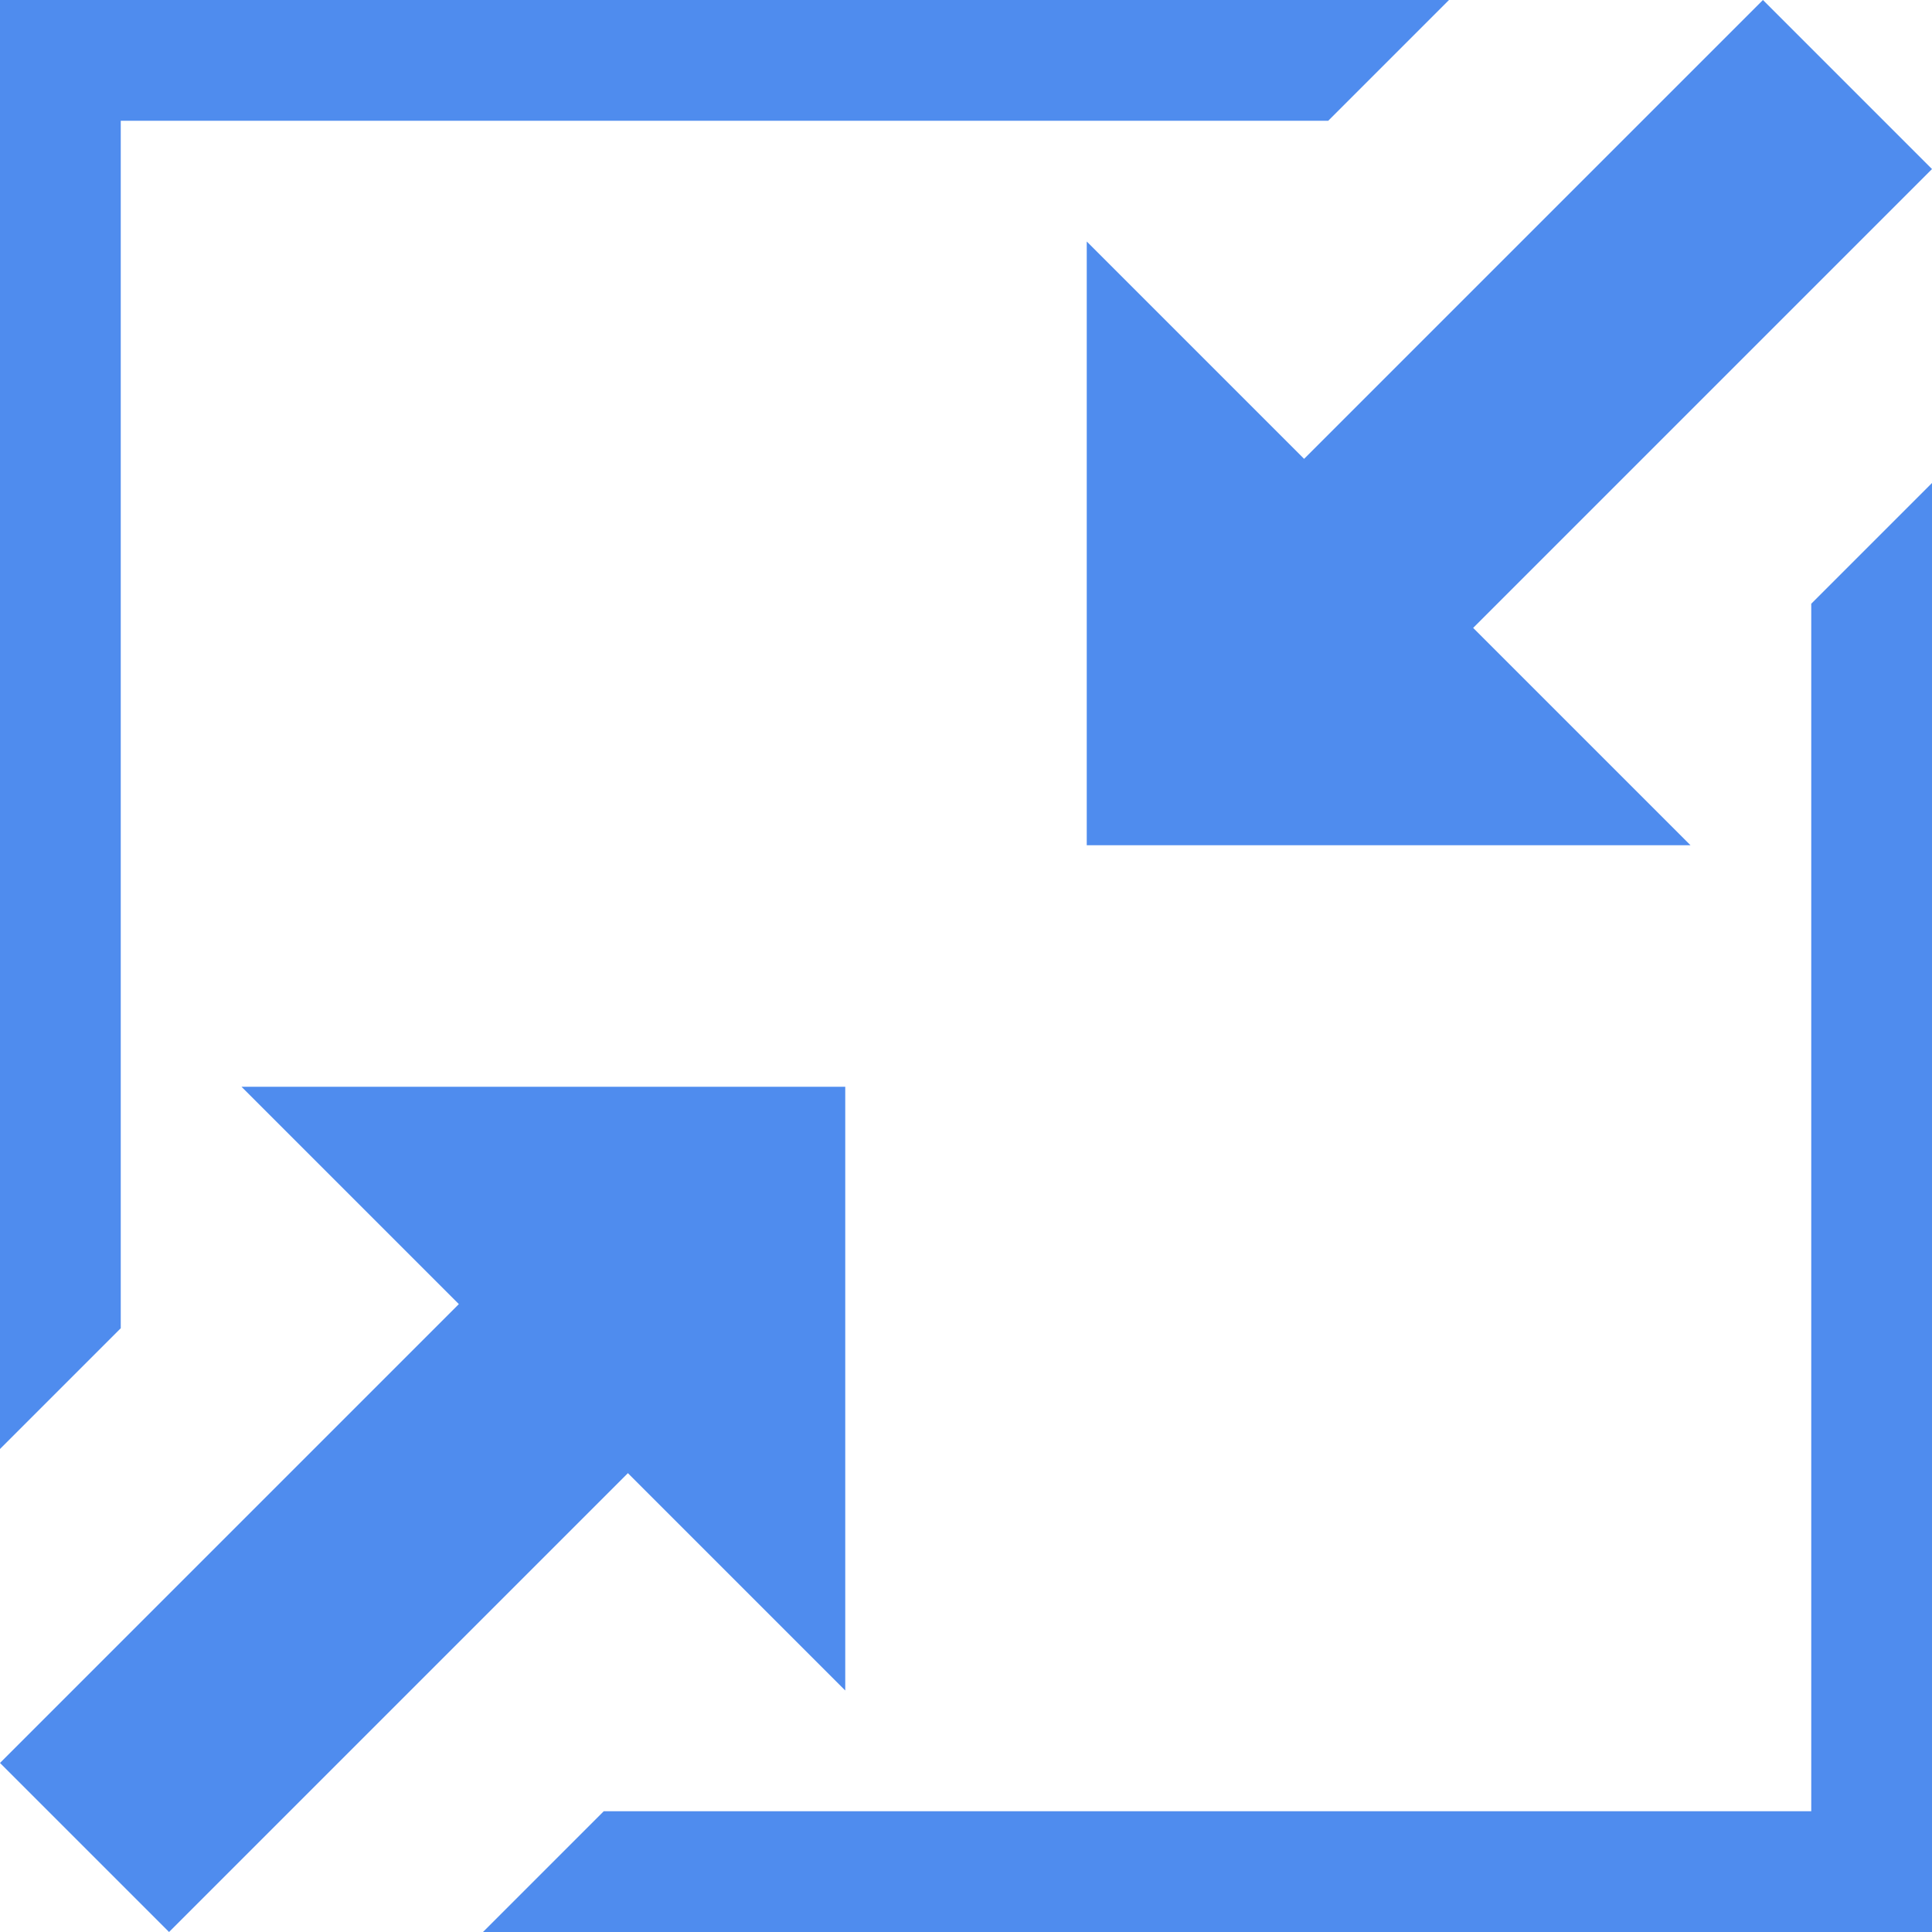
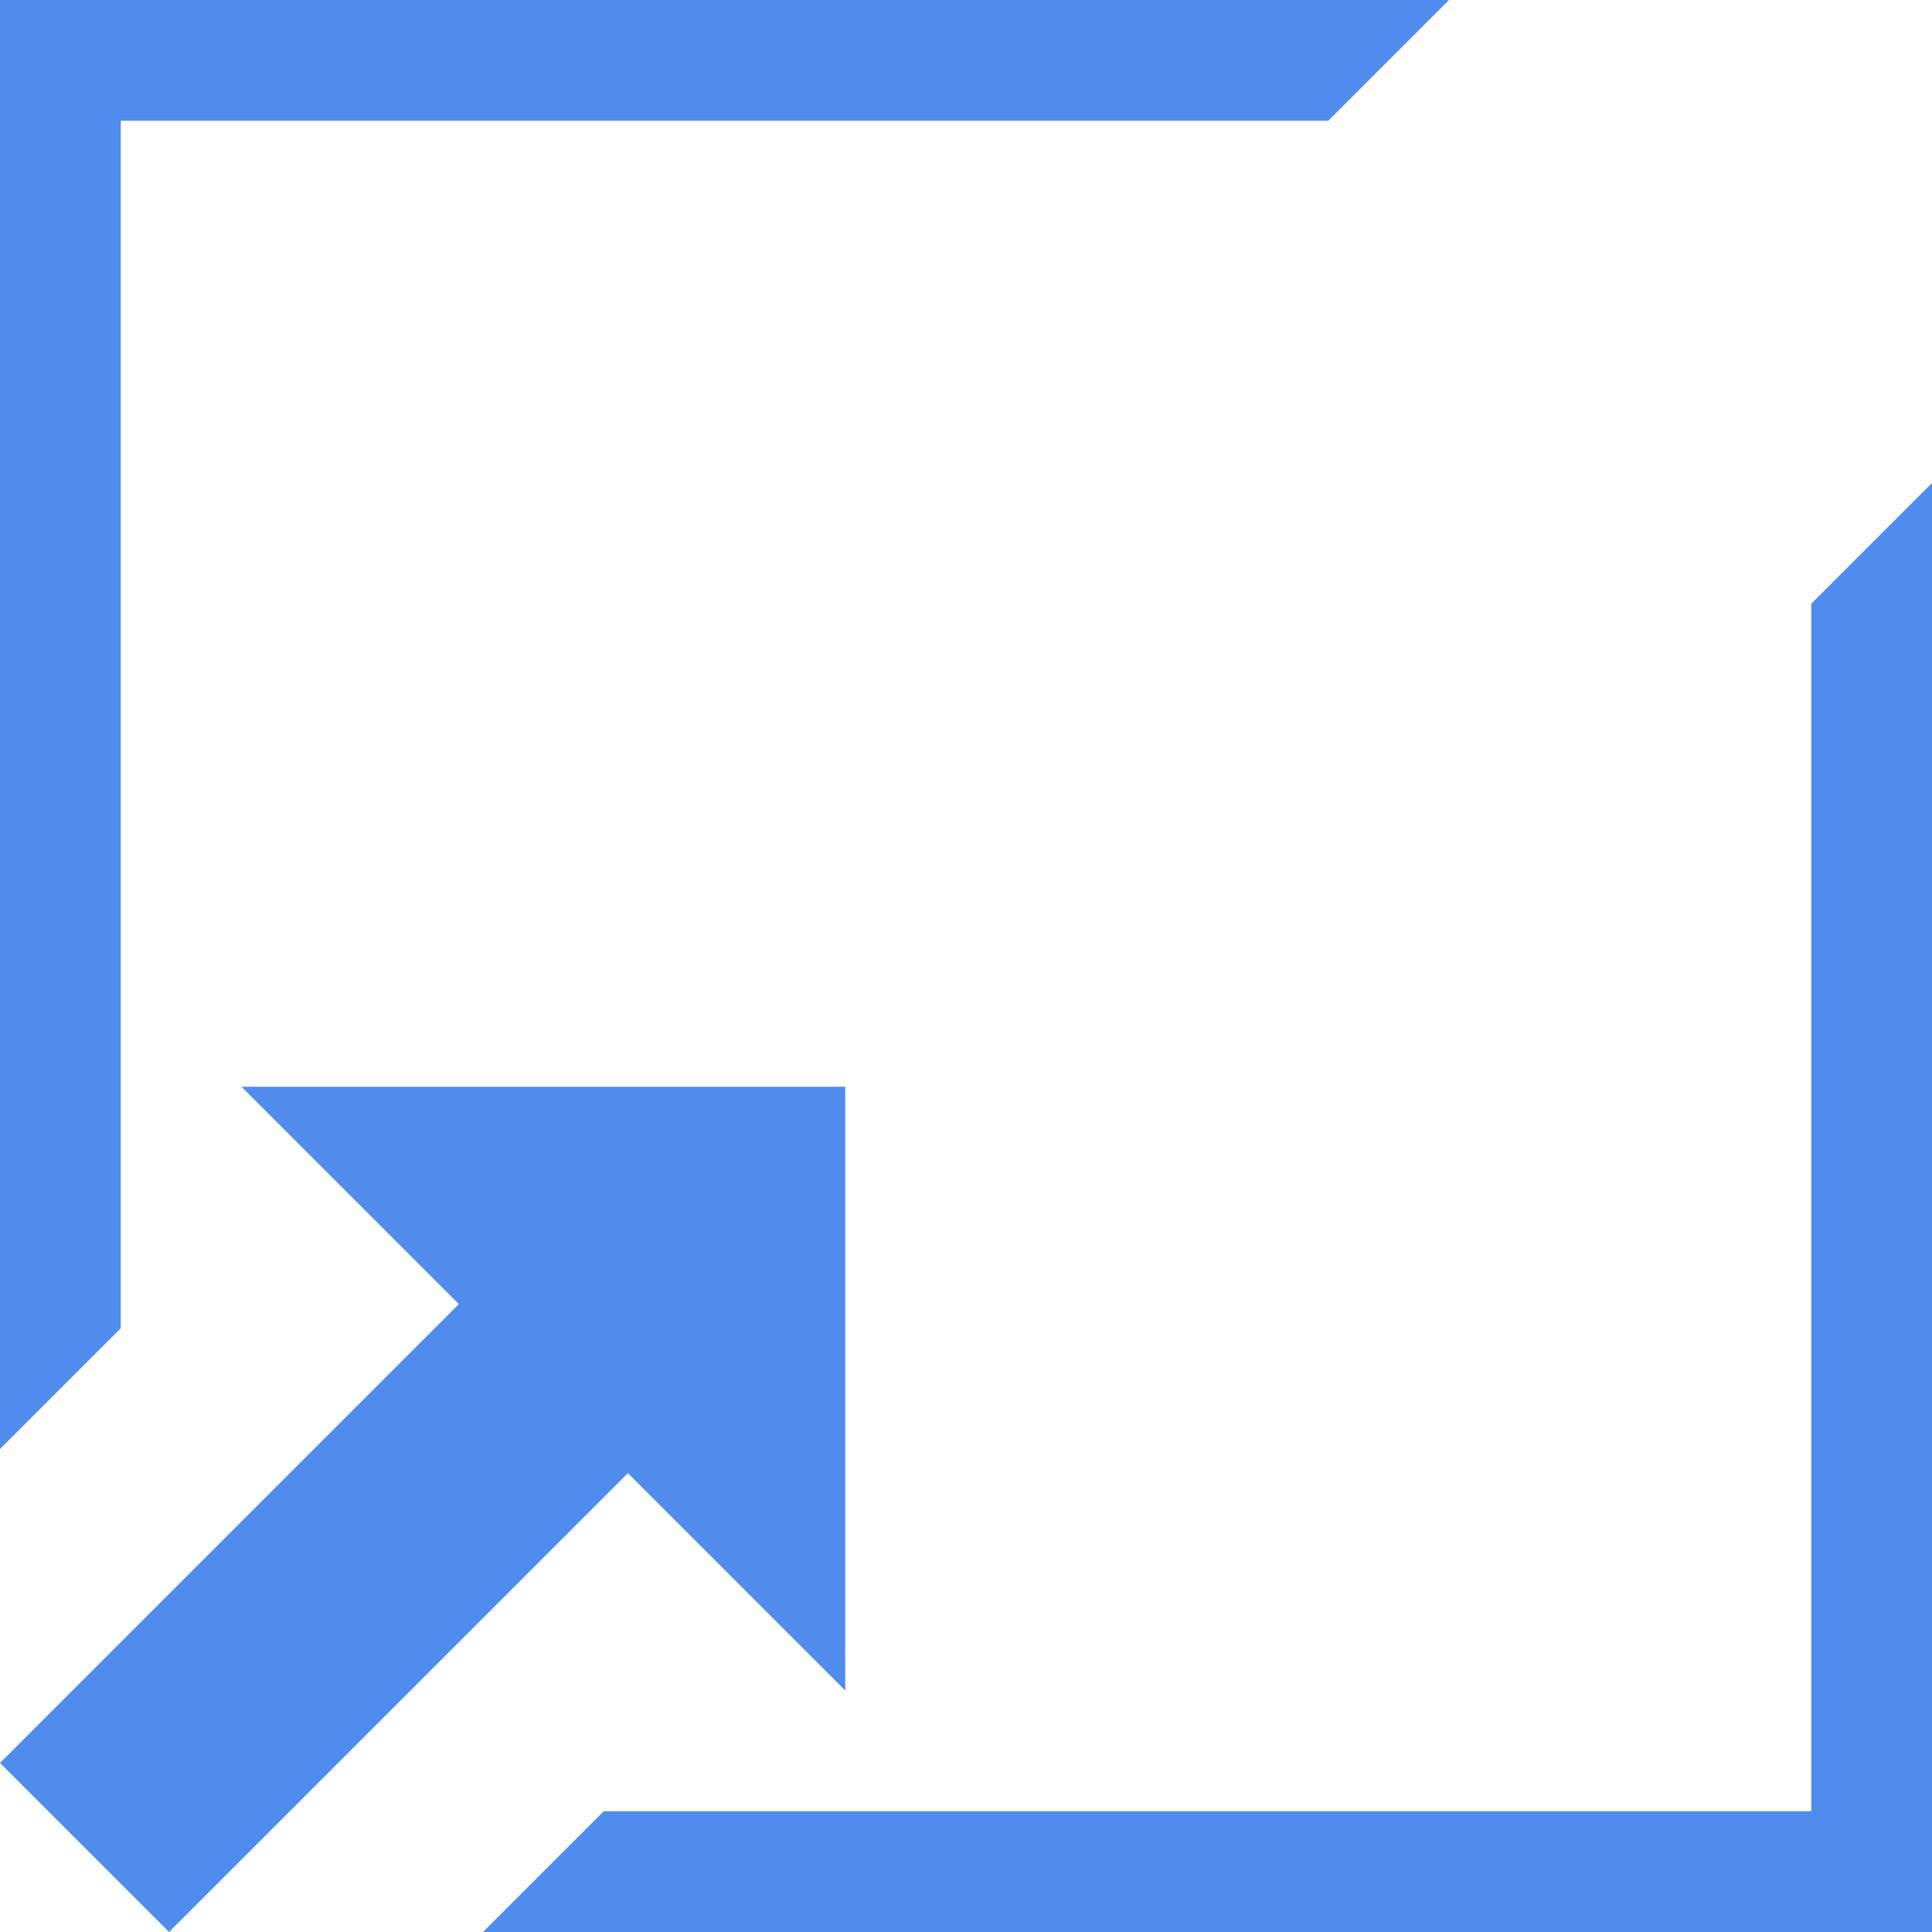
<svg xmlns="http://www.w3.org/2000/svg" width="40px" height="40px" viewBox="0 0 16 16" version="1.1" fill="#000000">
  <g id="SVGRepo_bgCarrier" stroke-width="0" />
  <g id="SVGRepo_tracerCarrier" stroke-linecap="round" stroke-linejoin="round" />
  <g id="SVGRepo_iconCarrier">
    <path fill="#4f8cee" d="M12 0h-12v12l1-1v-10h10z" />
    <path fill="#4f8cee" d="M4 16h12v-12l-1 1v10h-10z" />
    <path fill="#4f8cee" d="M7 9h-5l1.8 1.8-3.8 3.8 1.4 1.4 3.8-3.8 1.8 1.8z" />
-     <path fill="#4f8cee" d="M16 1.4l-1.4-1.4-3.8 3.8-1.8-1.8v5h5l-1.8-1.8z" />
  </g>
</svg>